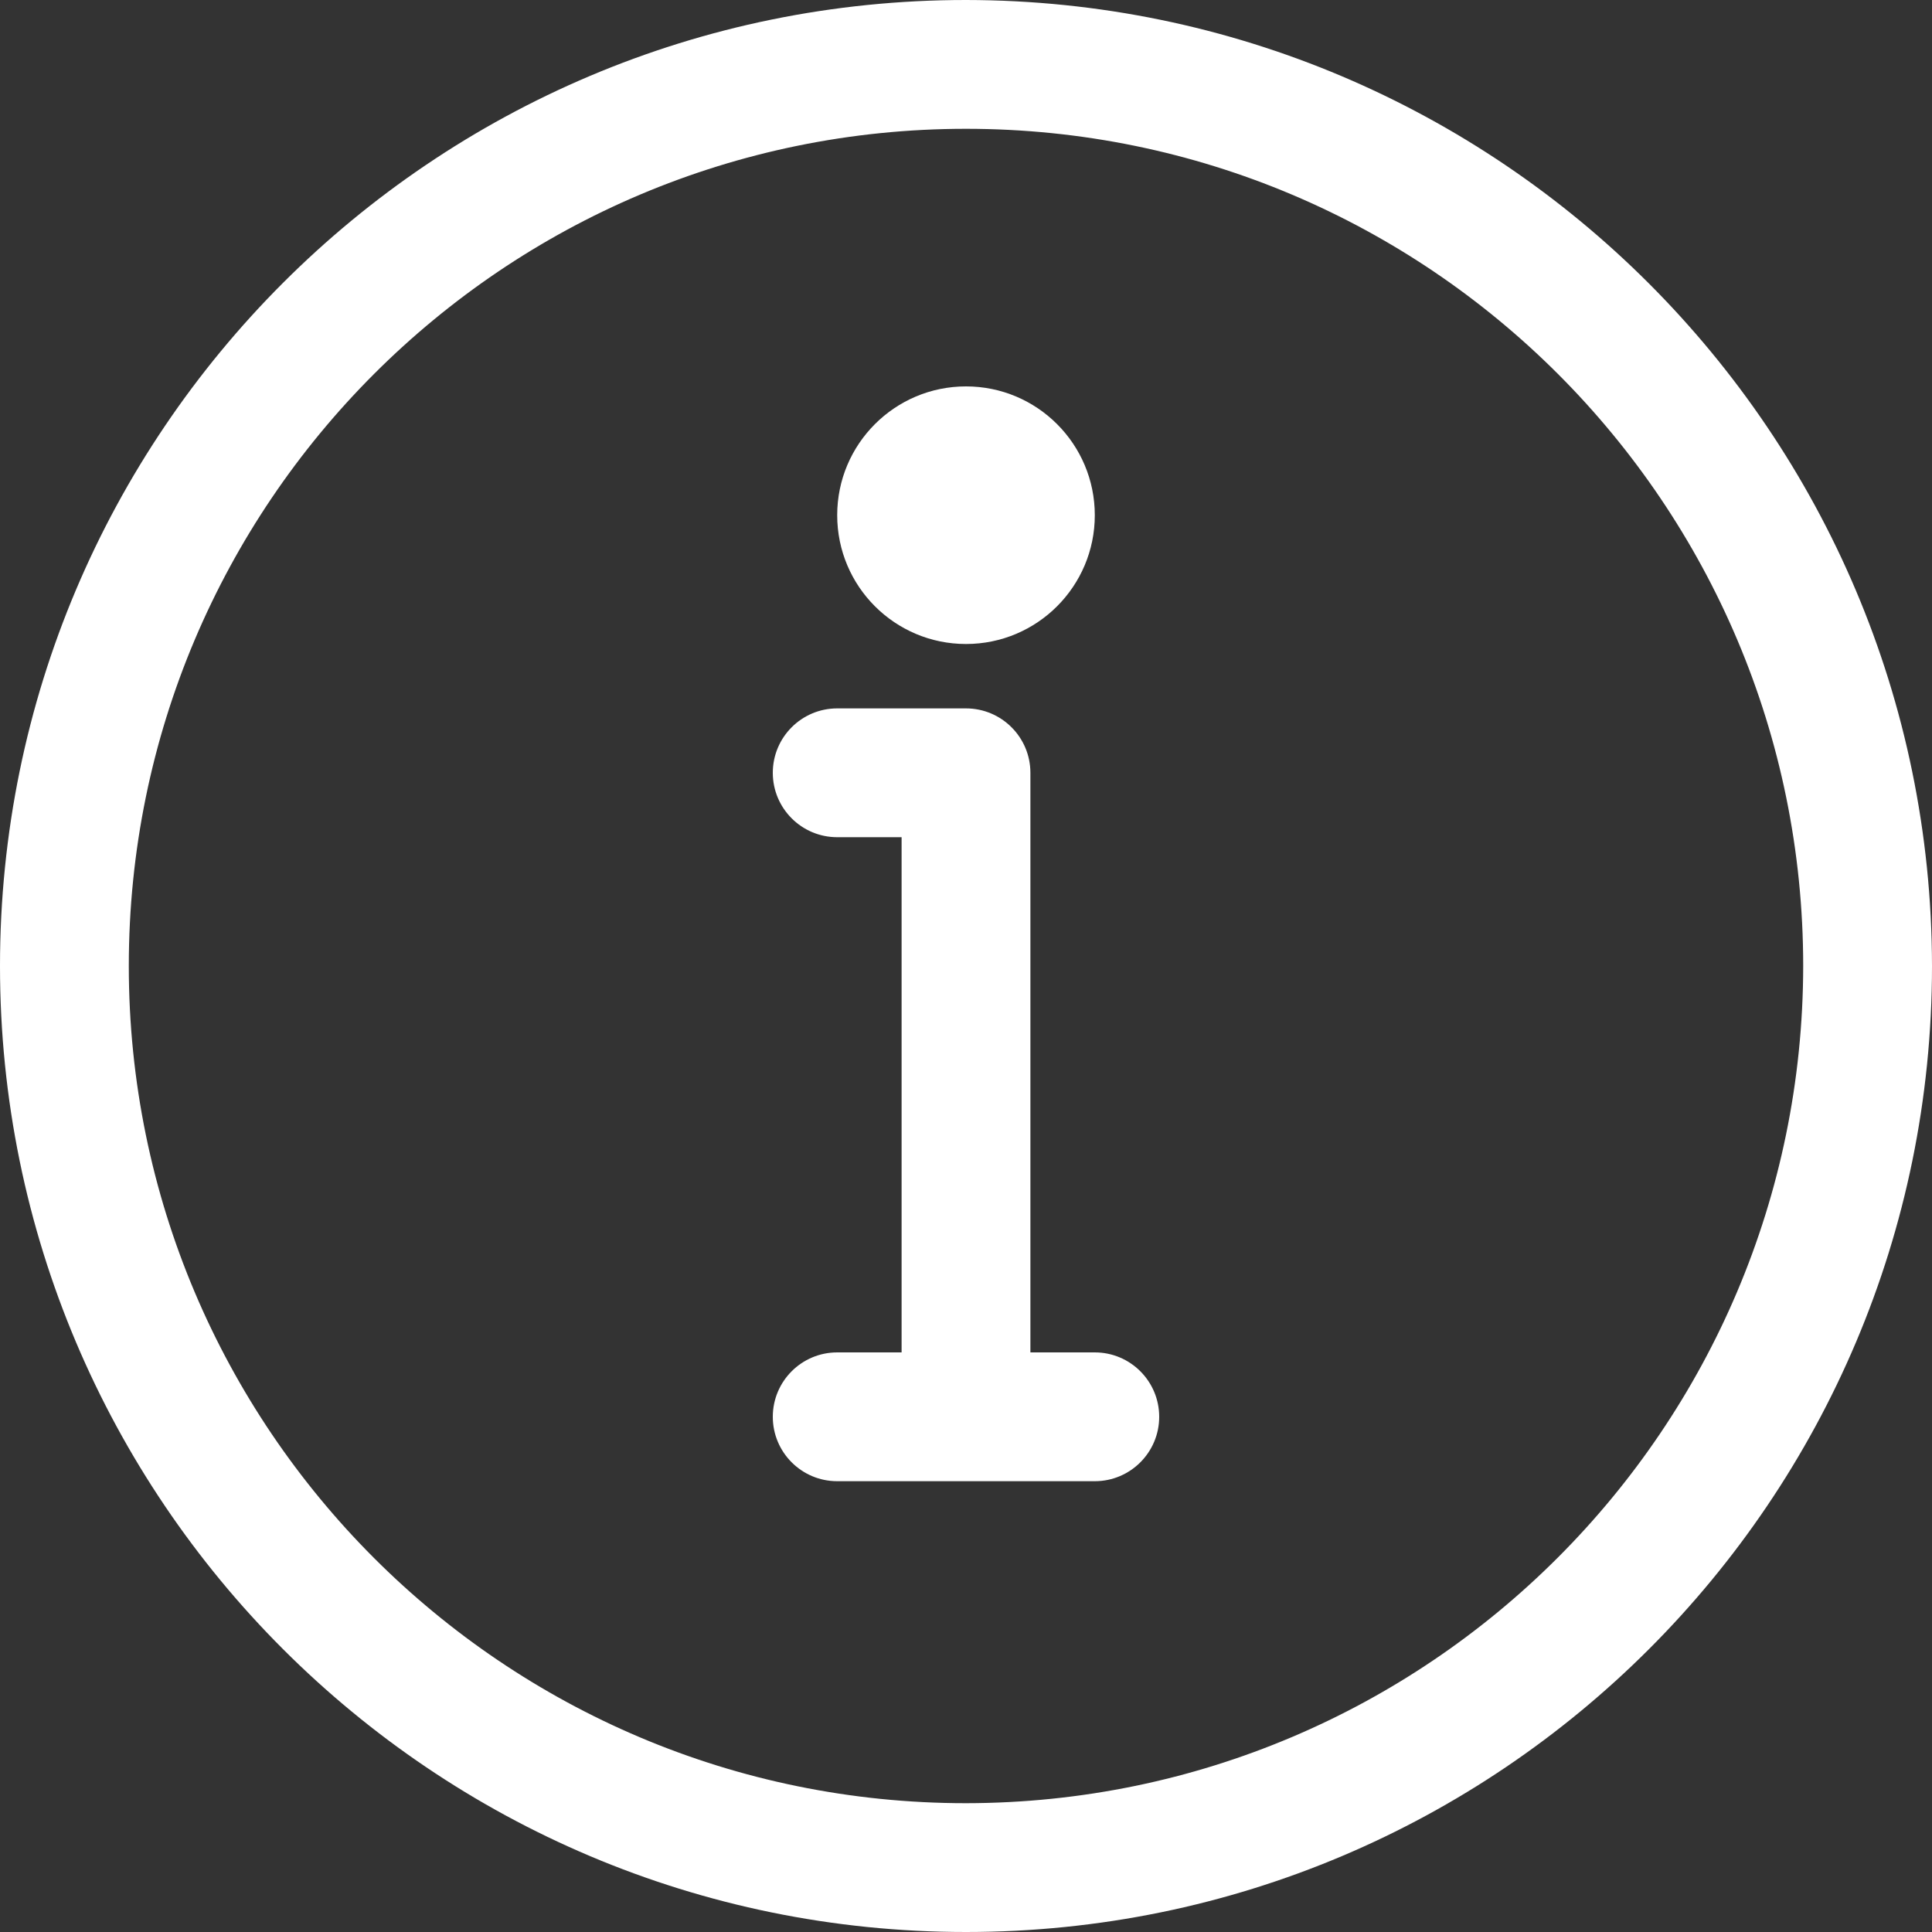
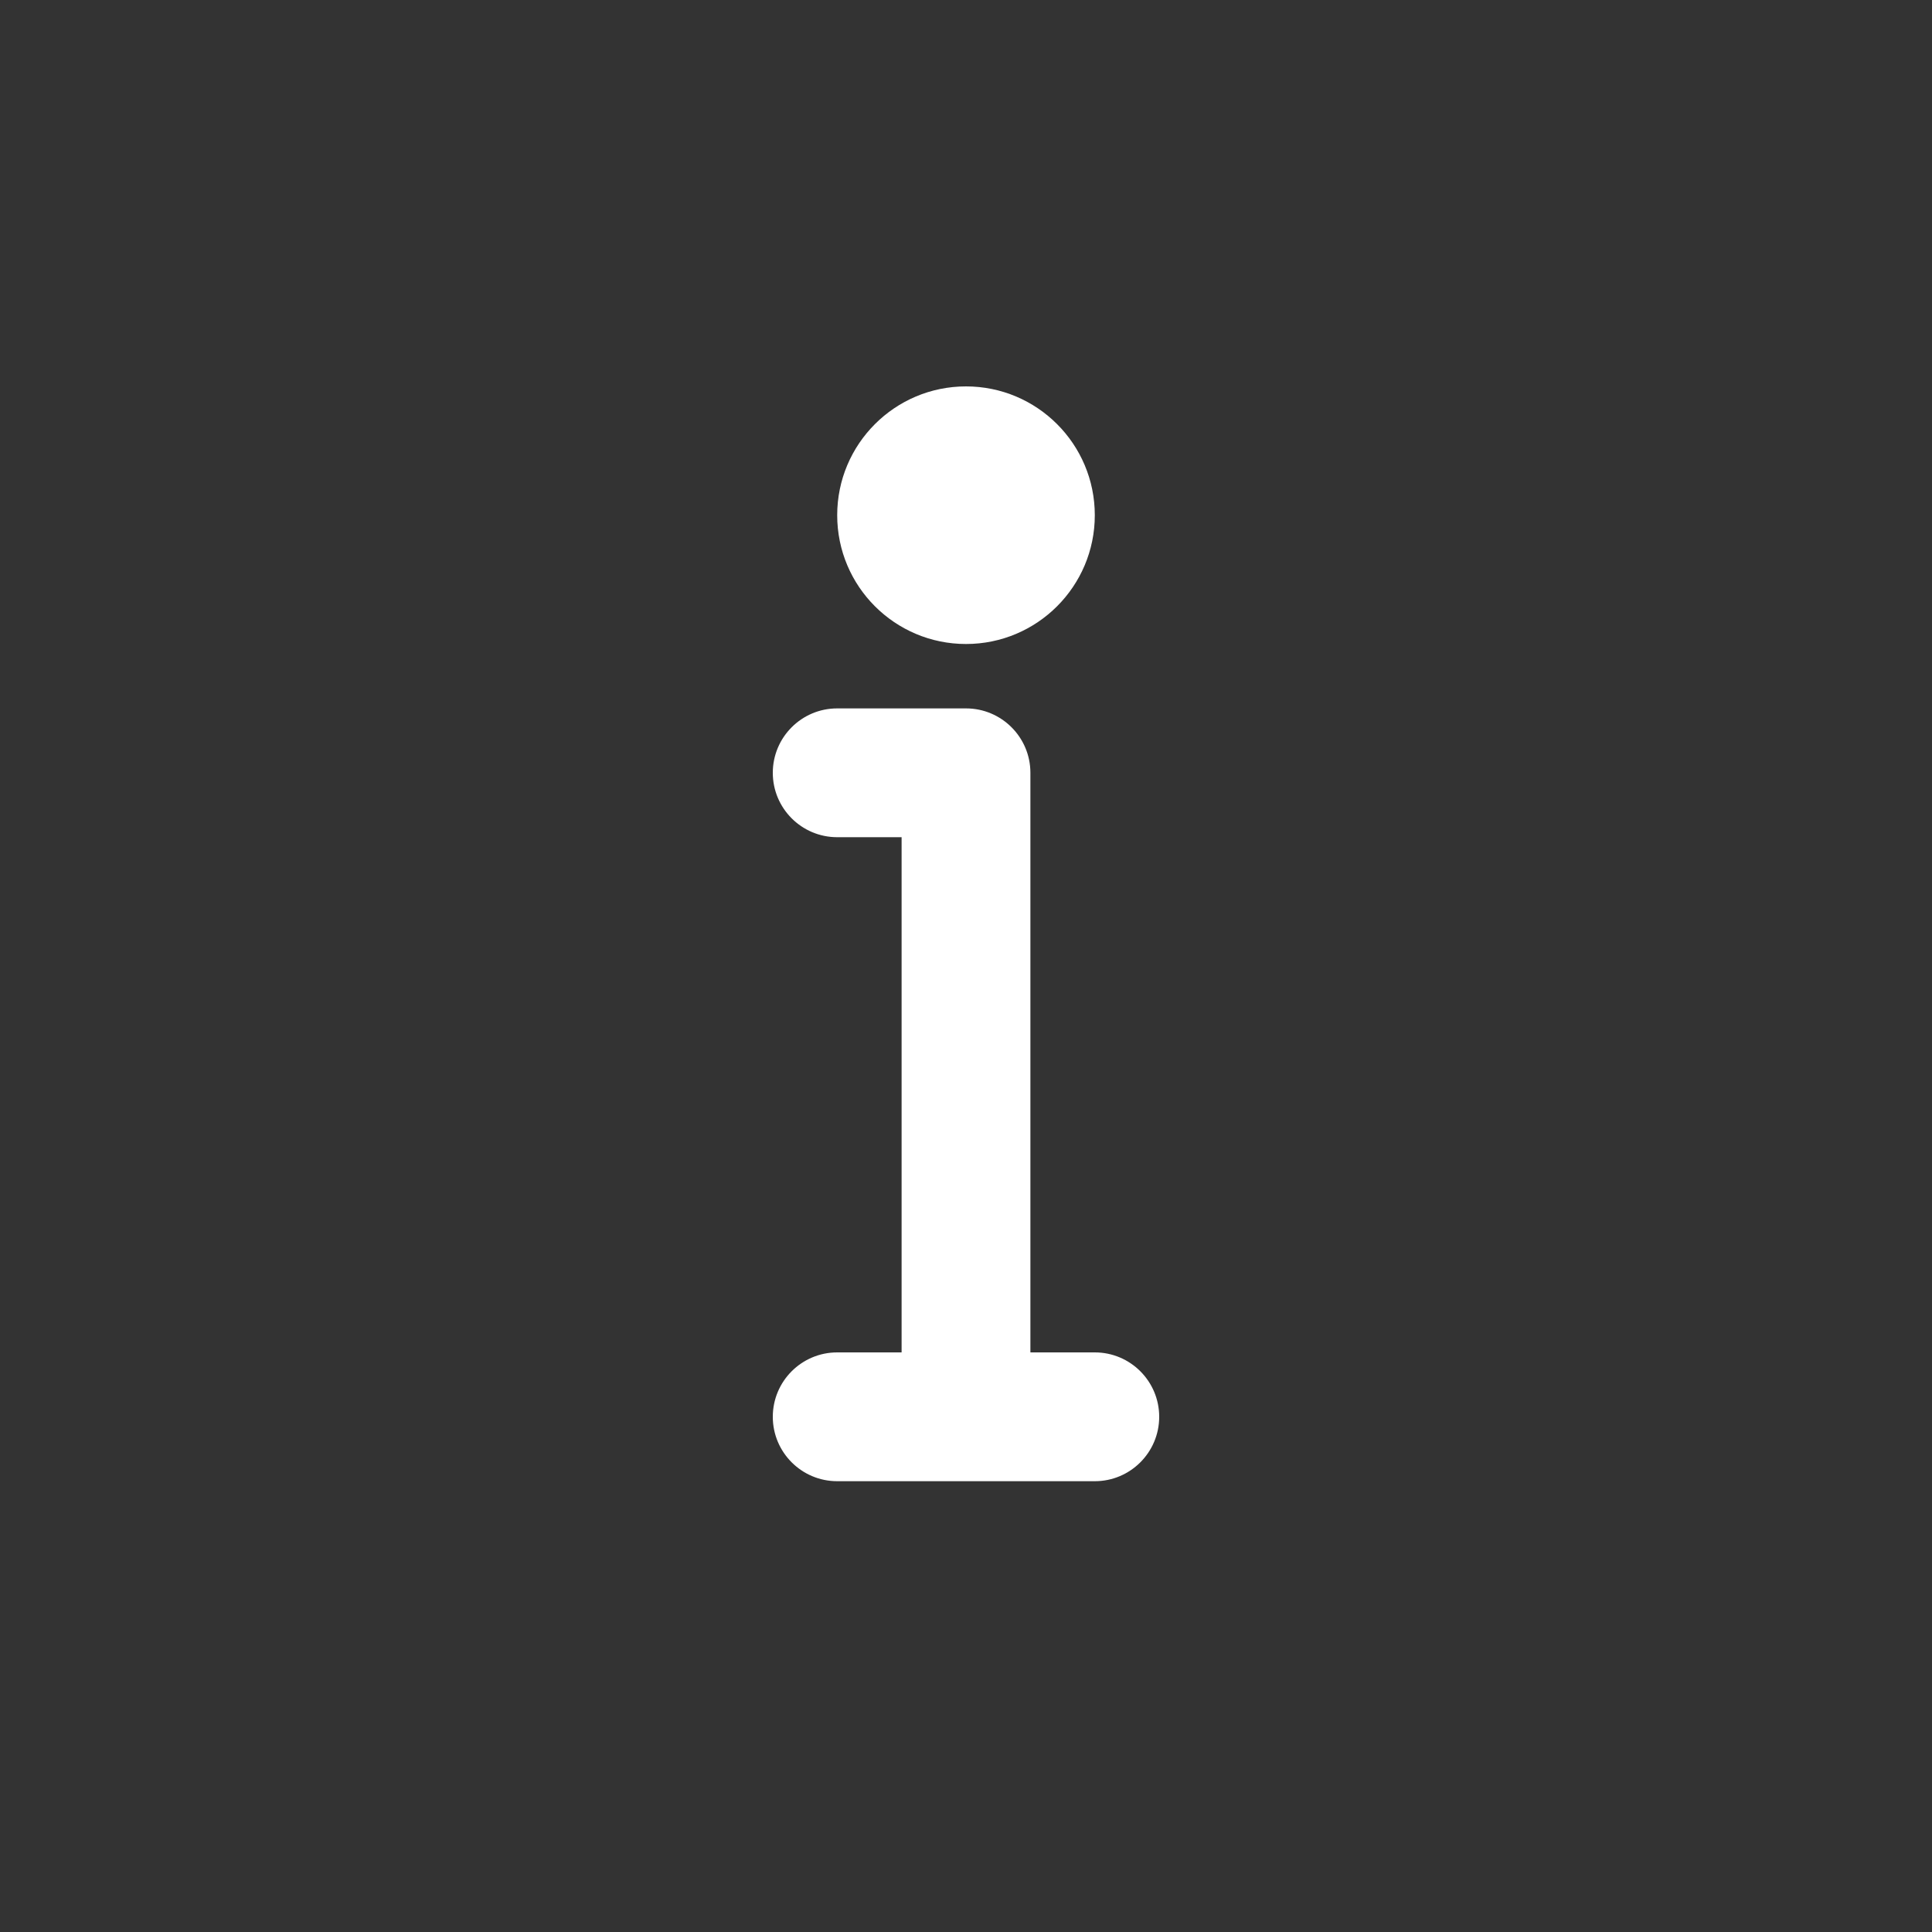
<svg xmlns="http://www.w3.org/2000/svg" width="15px" height="15px" viewBox="0 0 15 15" version="1.1">
  <rect x="0" y="0" width="15" height="15" fill="#333333" stroke="none" />
  <title>about</title>
  <g id="Page-1" stroke="none" stroke-width="1" fill="none" fill-rule="evenodd">
    <g id="dr-shafi-copy-3" transform="translate(-173, -144)" fill="#FFFFFF" fill-rule="nonzero">
      <g id="about" transform="translate(173, 144)">
-         <path d="M7.5,0 C3.358,0 0,3.358 0,7.5 C0,11.642 3.358,15 7.5,15 C11.642,15 15,11.642 15,7.5 C14.995,3.36 11.64,0.005 7.5,0 L7.5,0 Z M7.5,14 C3.91,14 1,11.09 1,7.5 C1,3.91 3.91,1 7.5,1 C11.09,1 14,3.91 14,7.5 C13.996,11.088 11.088,13.996 7.5,14 L7.5,14 Z" id="Shape" />
        <path d="M8.5,10.5 L8,10.5 L8,6 C8,5.724 7.776,5.5 7.5,5.5 L6.5,5.5 C6.224,5.5 6,5.724 6,6 C6,6.276 6.224,6.5 6.5,6.5 L7,6.5 L7,10.5 L6.5,10.5 C6.224,10.5 6,10.724 6,11 C6,11.276 6.224,11.5 6.5,11.5 L8.5,11.5 C8.776,11.5 9,11.276 9,11 C9,10.724 8.776,10.5 8.5,10.5 Z" id="Path" />
        <circle id="Oval" cx="7.5" cy="4" r="1" />
      </g>
    </g>
  </g>
</svg>